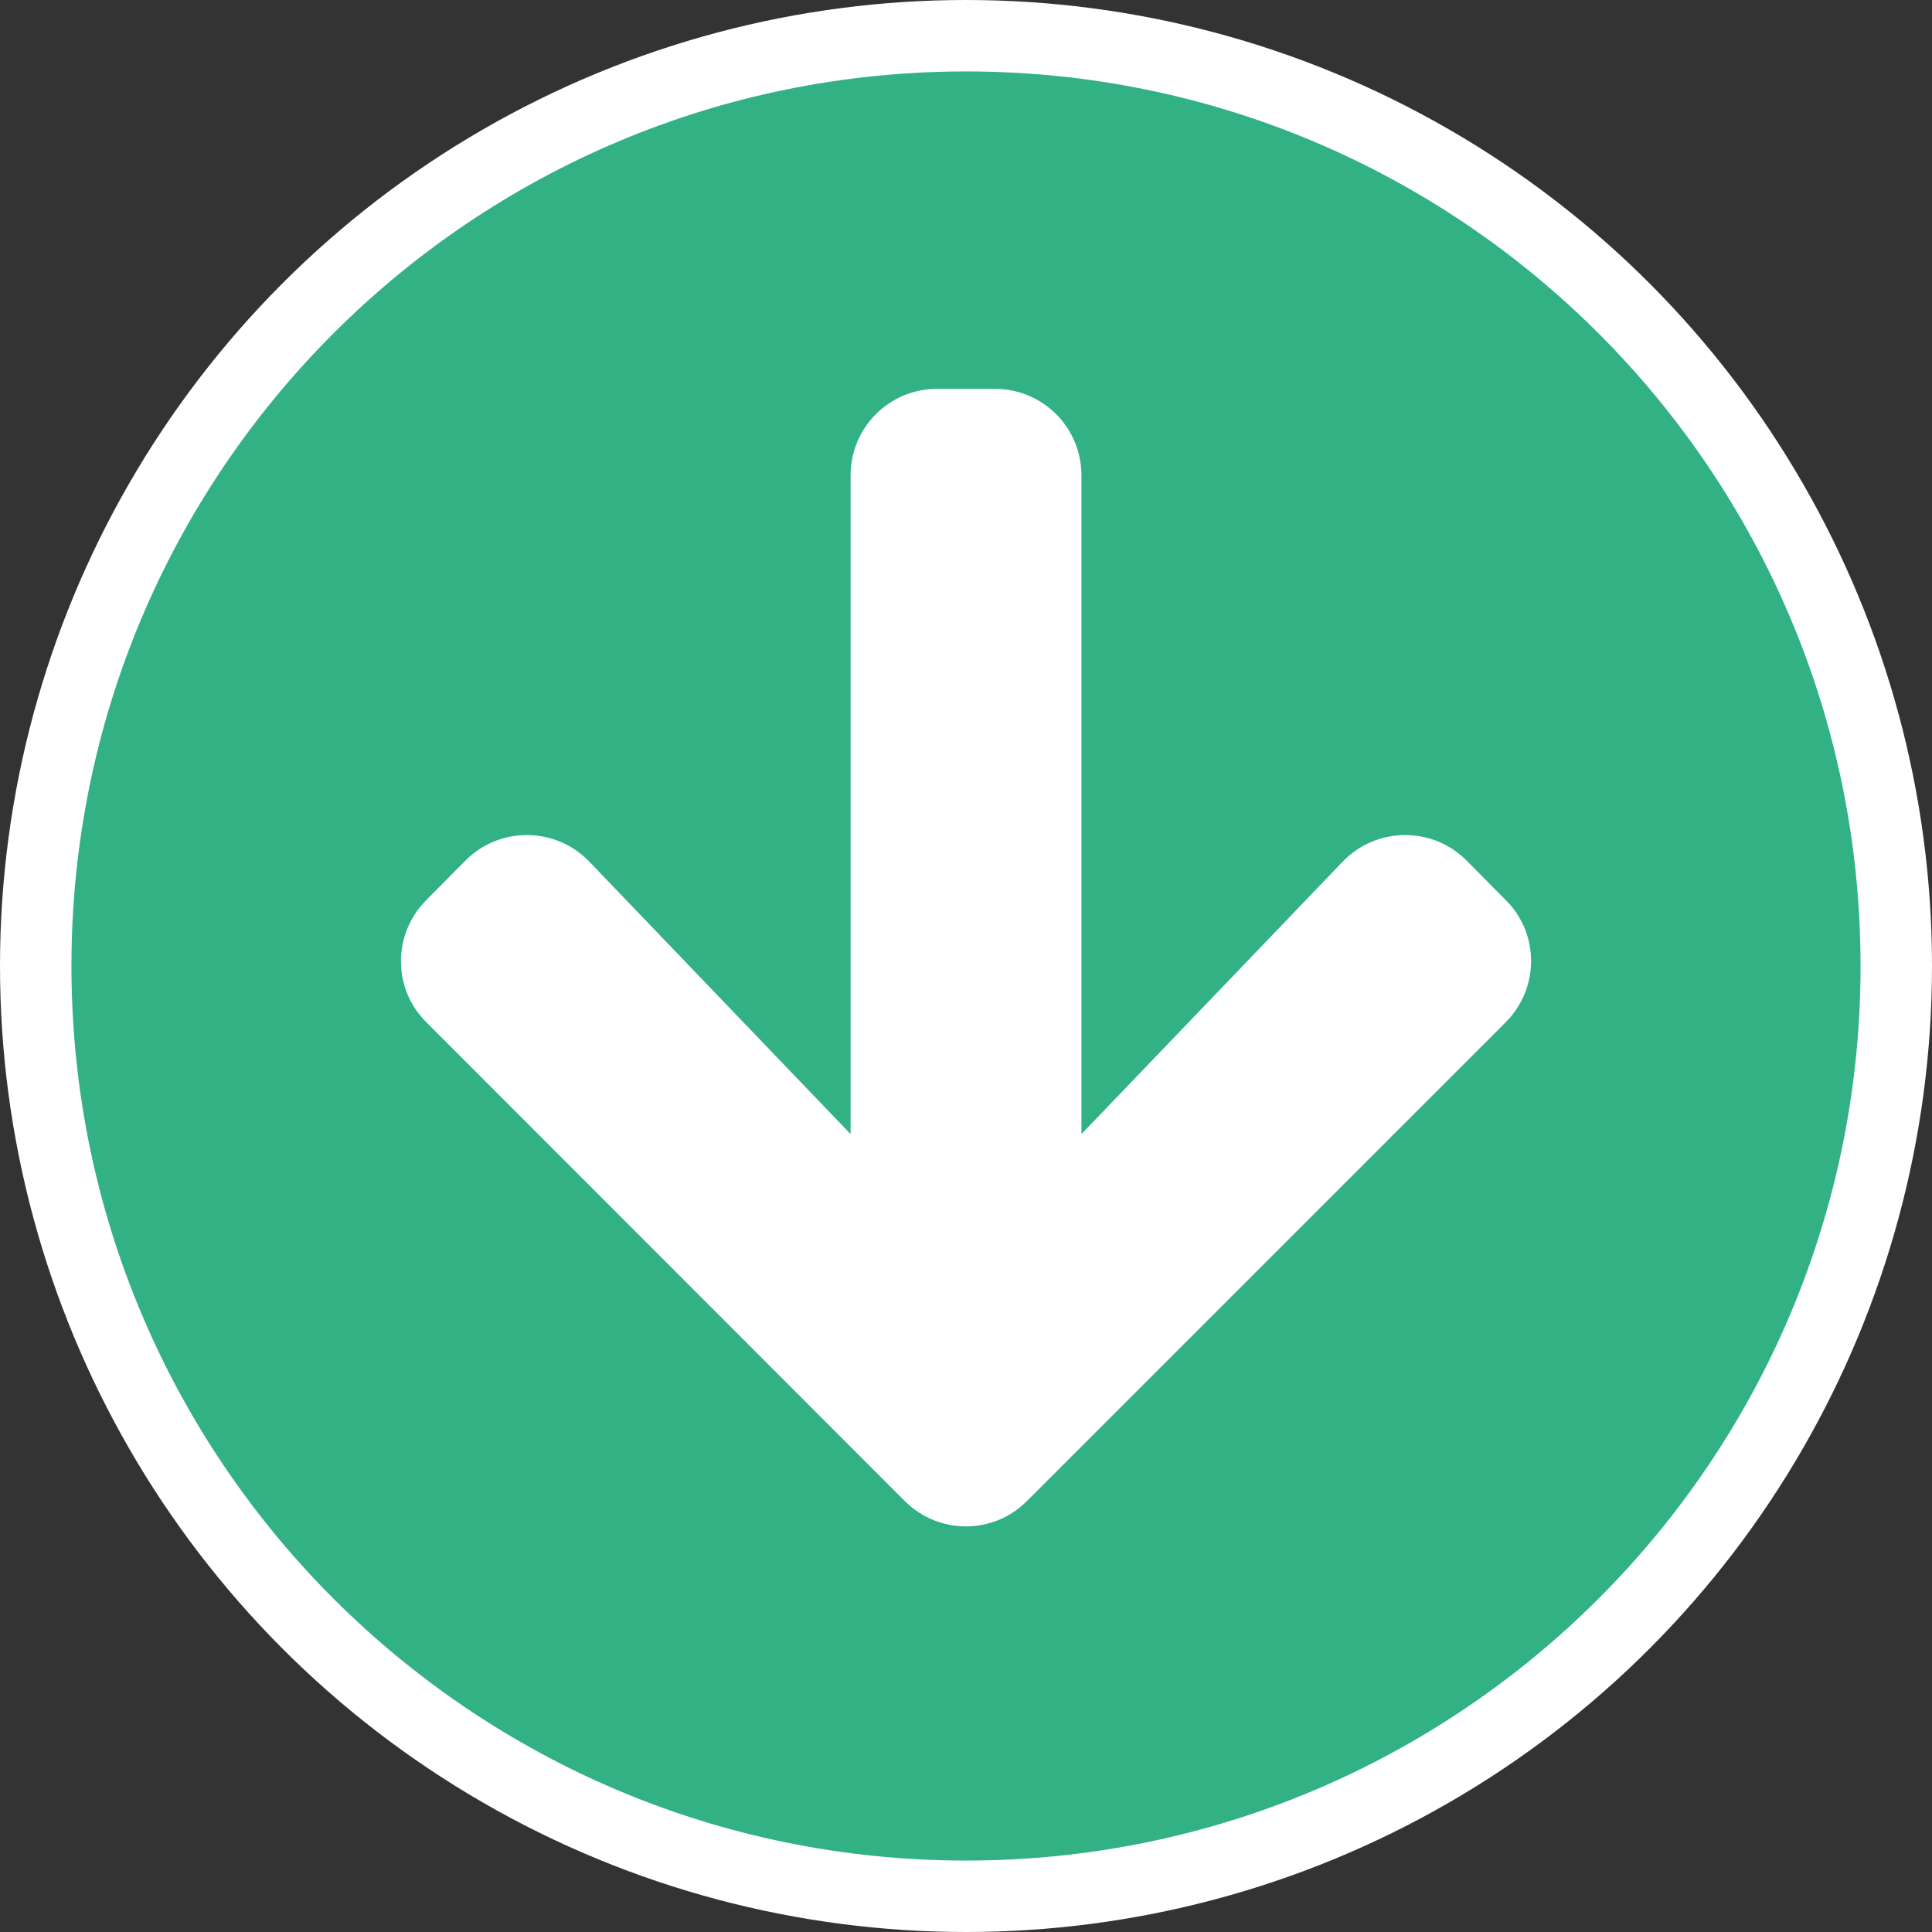
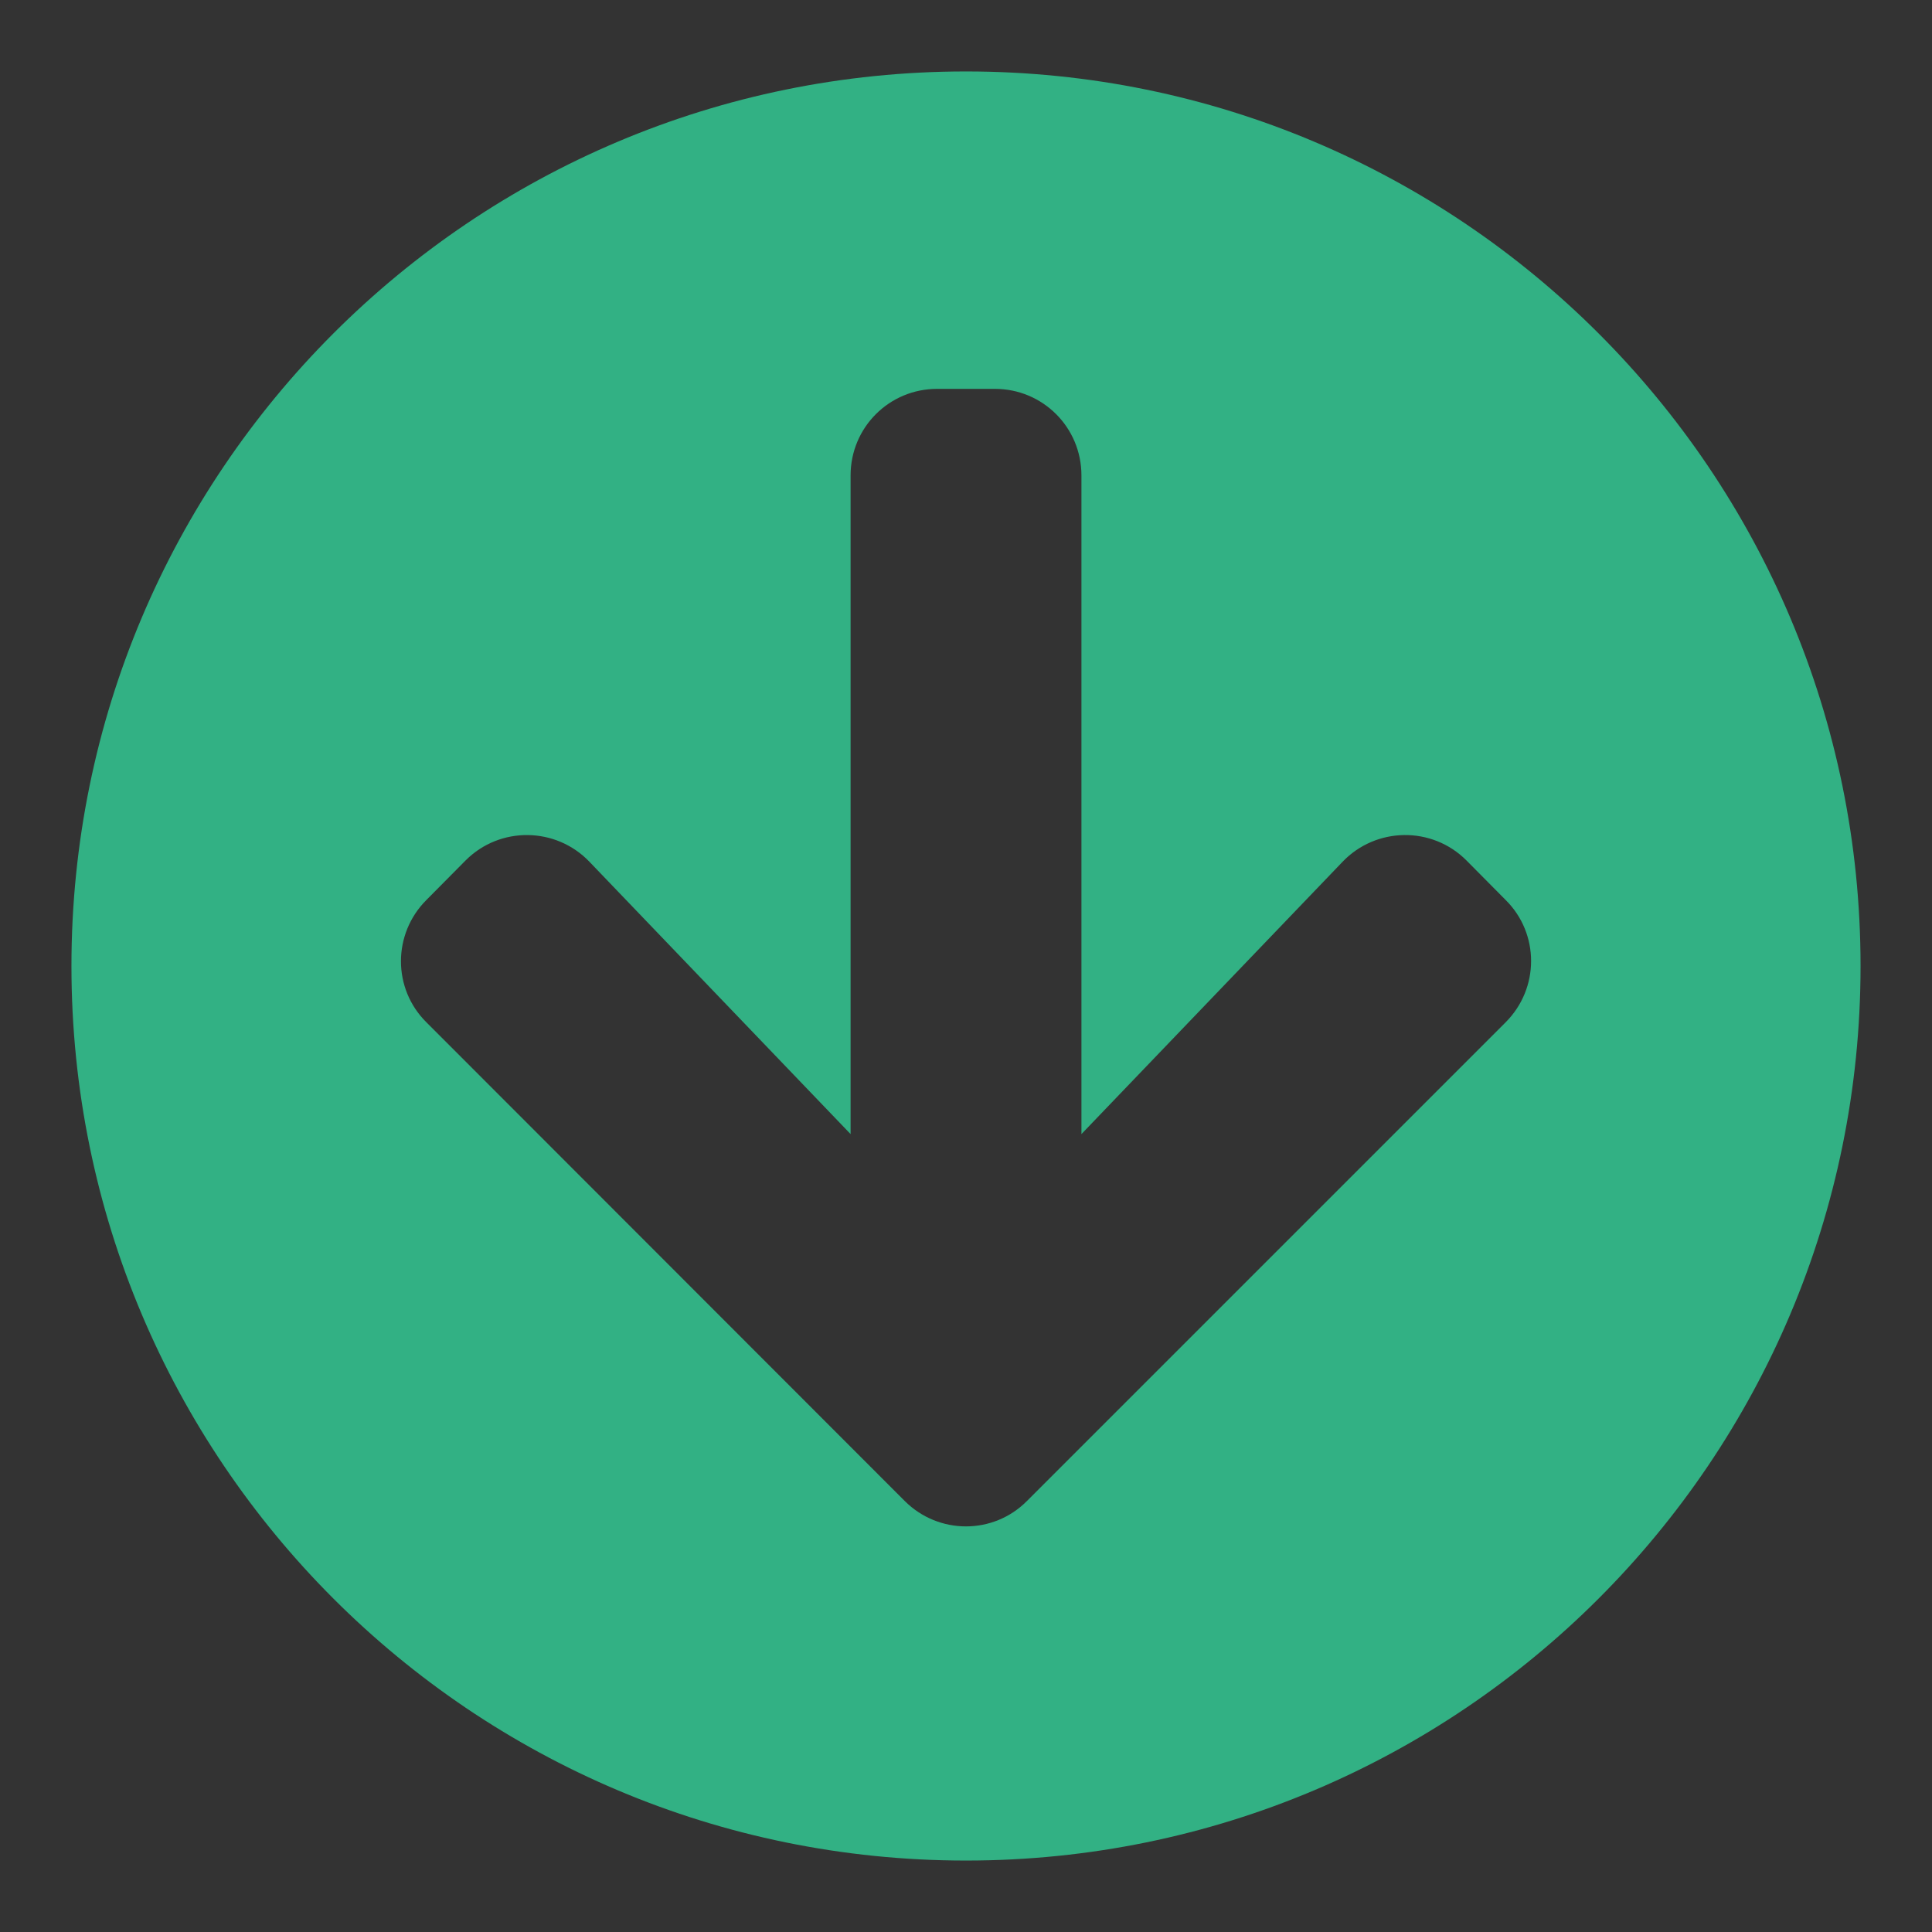
<svg xmlns="http://www.w3.org/2000/svg" version="1.1" id="Livello_1" x="0px" y="0px" width="98.378px" height="98.378px" viewBox="-10.055 762.067 98.378 98.378" enable-background="new -10.055 762.067 98.378 98.378" xml:space="preserve">
  <rect x="-10.055" y="762.067" width="98.378" height="98.378" fill="#333333" stroke="none" />
-   <circle fill="#FFFFFF" cx="39.134" cy="811.256" r="49.189" />
  <path fill="#32B184" d="M84.685,811.256c0,25.163-20.388,45.551-45.551,45.551s-45.551-20.388-45.551-45.551  s20.388-45.551,45.551-45.551S84.685,786.093,84.685,811.256z M58.31,805.948l-13.298,13.867v-33.539  c0-2.443-1.965-4.408-4.408-4.408h-2.939c-2.443,0-4.408,1.965-4.408,4.408v33.539l-13.298-13.867  c-1.708-1.782-4.555-1.818-6.3-0.073l-2.002,2.02c-1.727,1.727-1.727,4.518,0,6.227l24.355,24.374c1.727,1.727,4.518,1.727,6.227,0  l24.374-24.374c1.727-1.727,1.727-4.518,0-6.227l-2.002-2.02C62.865,804.129,60.018,804.166,58.31,805.948L58.31,805.948z" />
</svg>